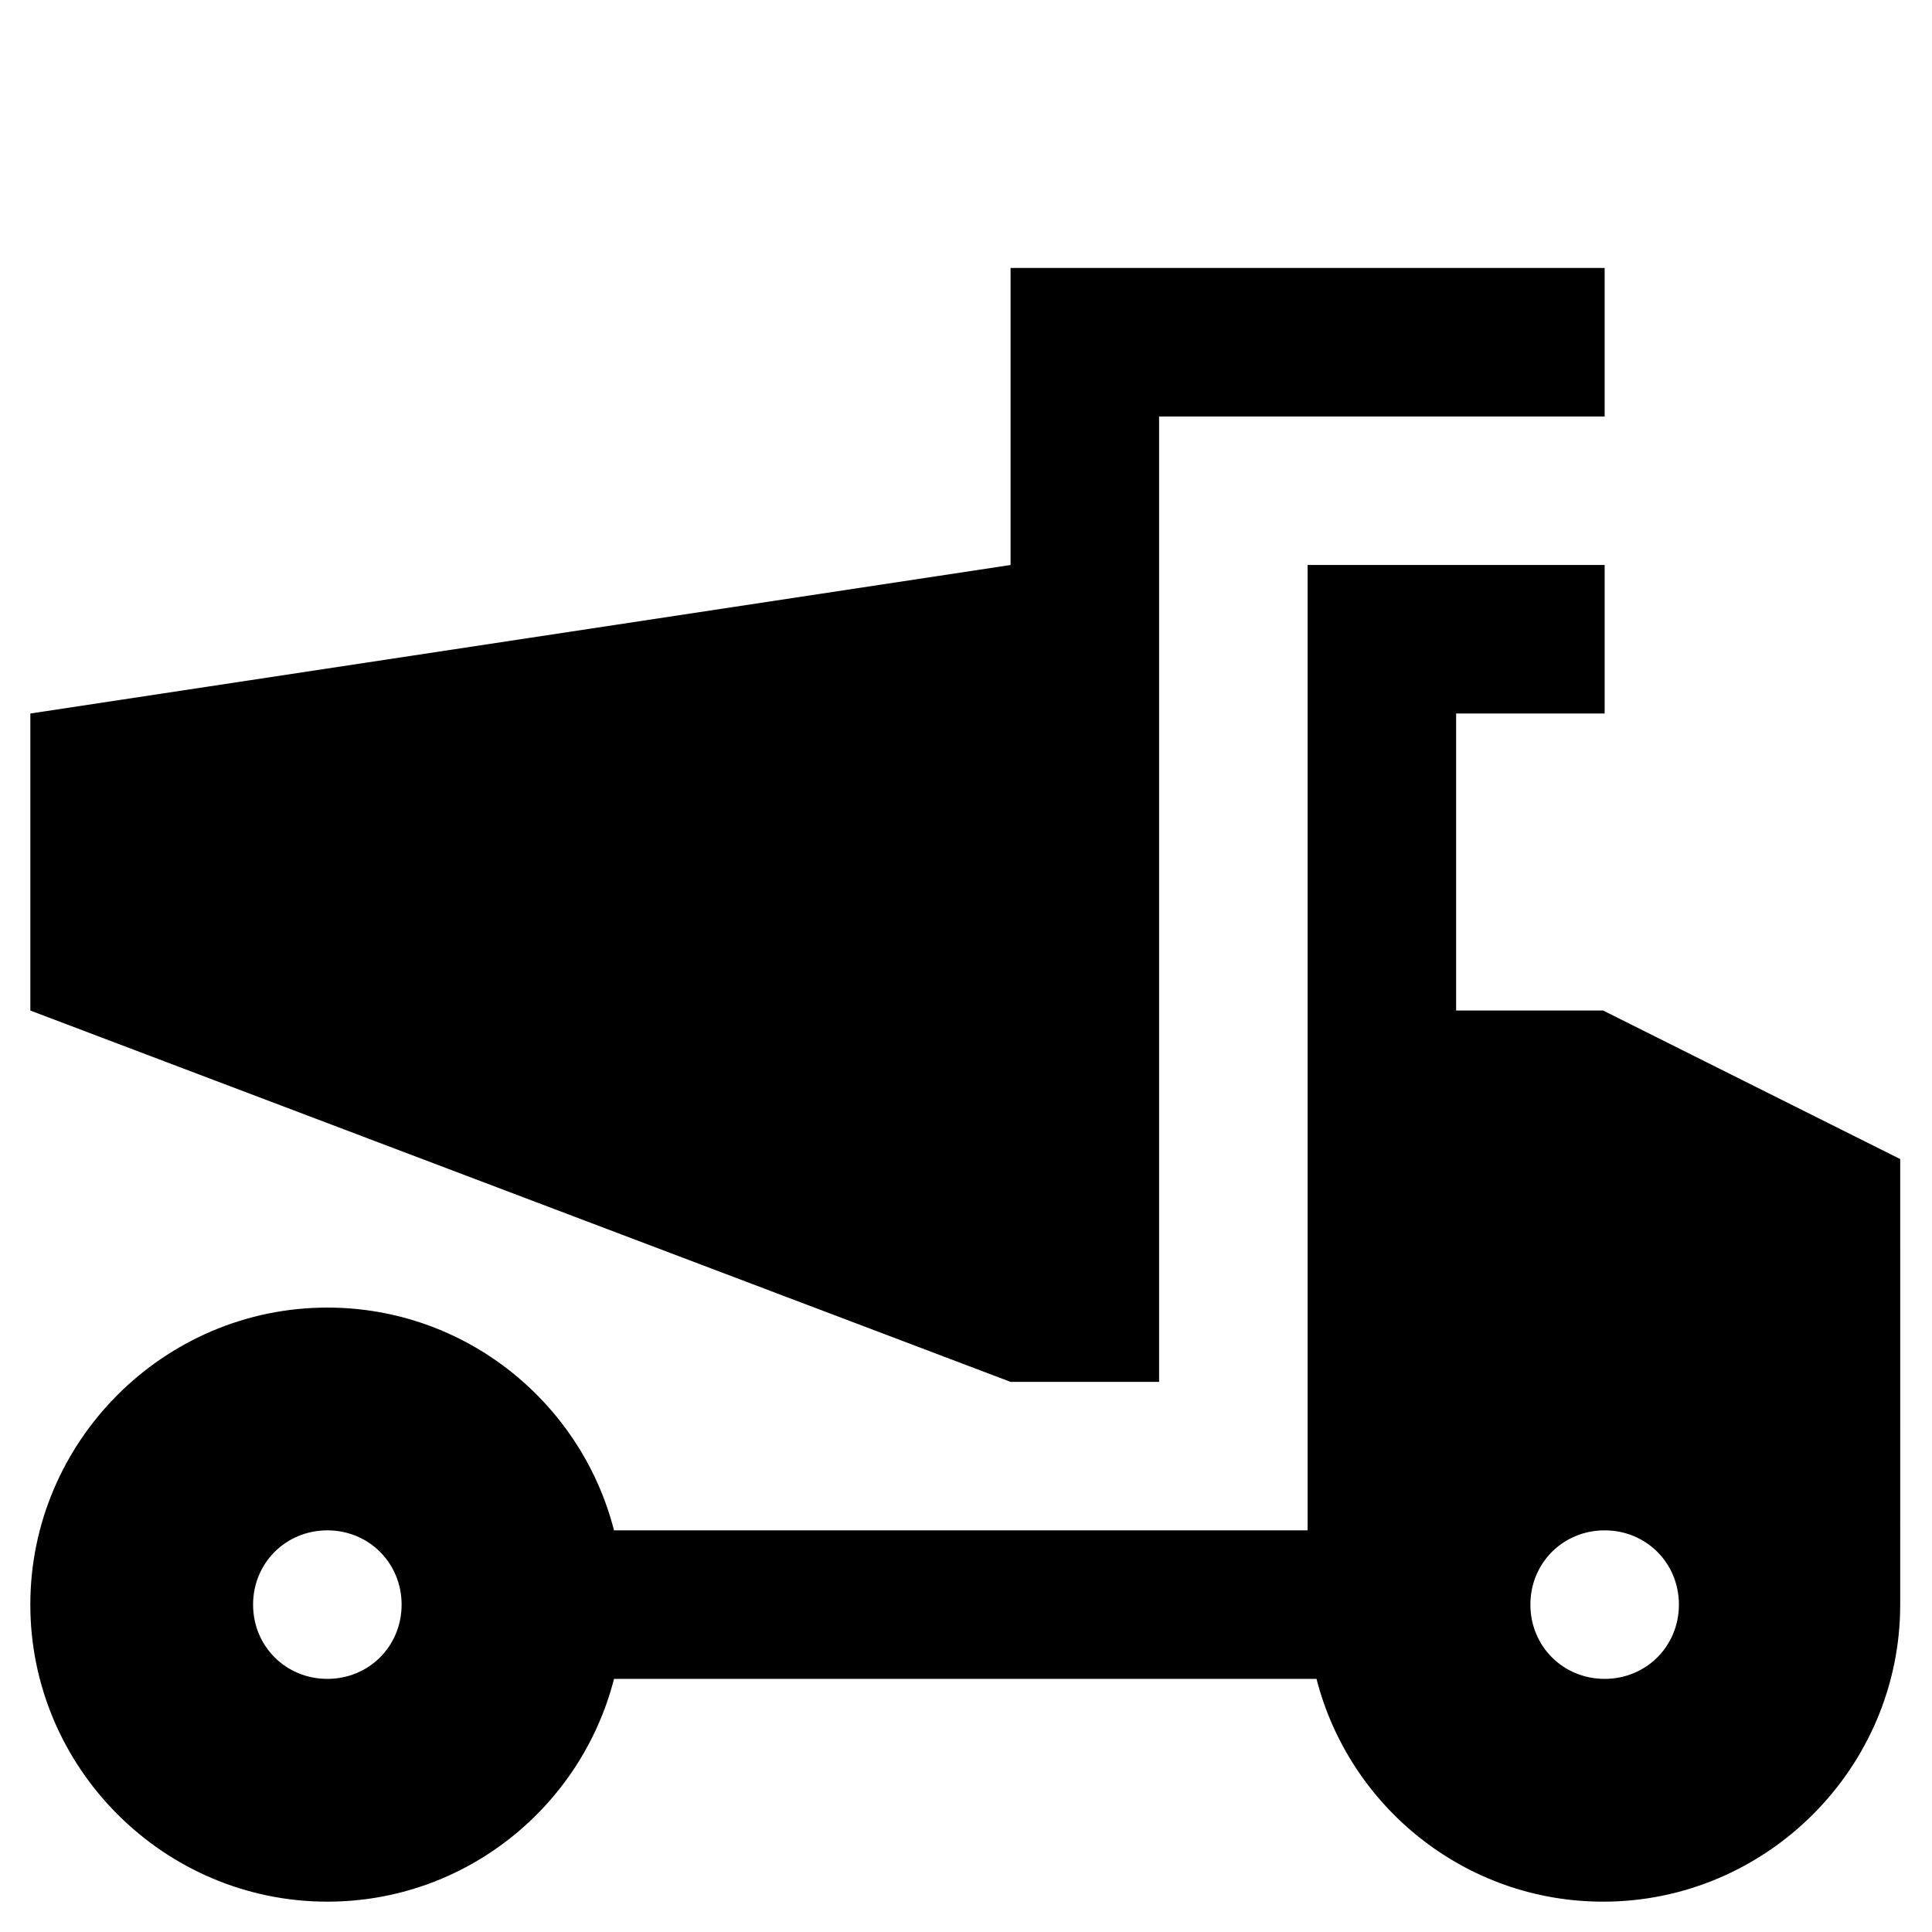
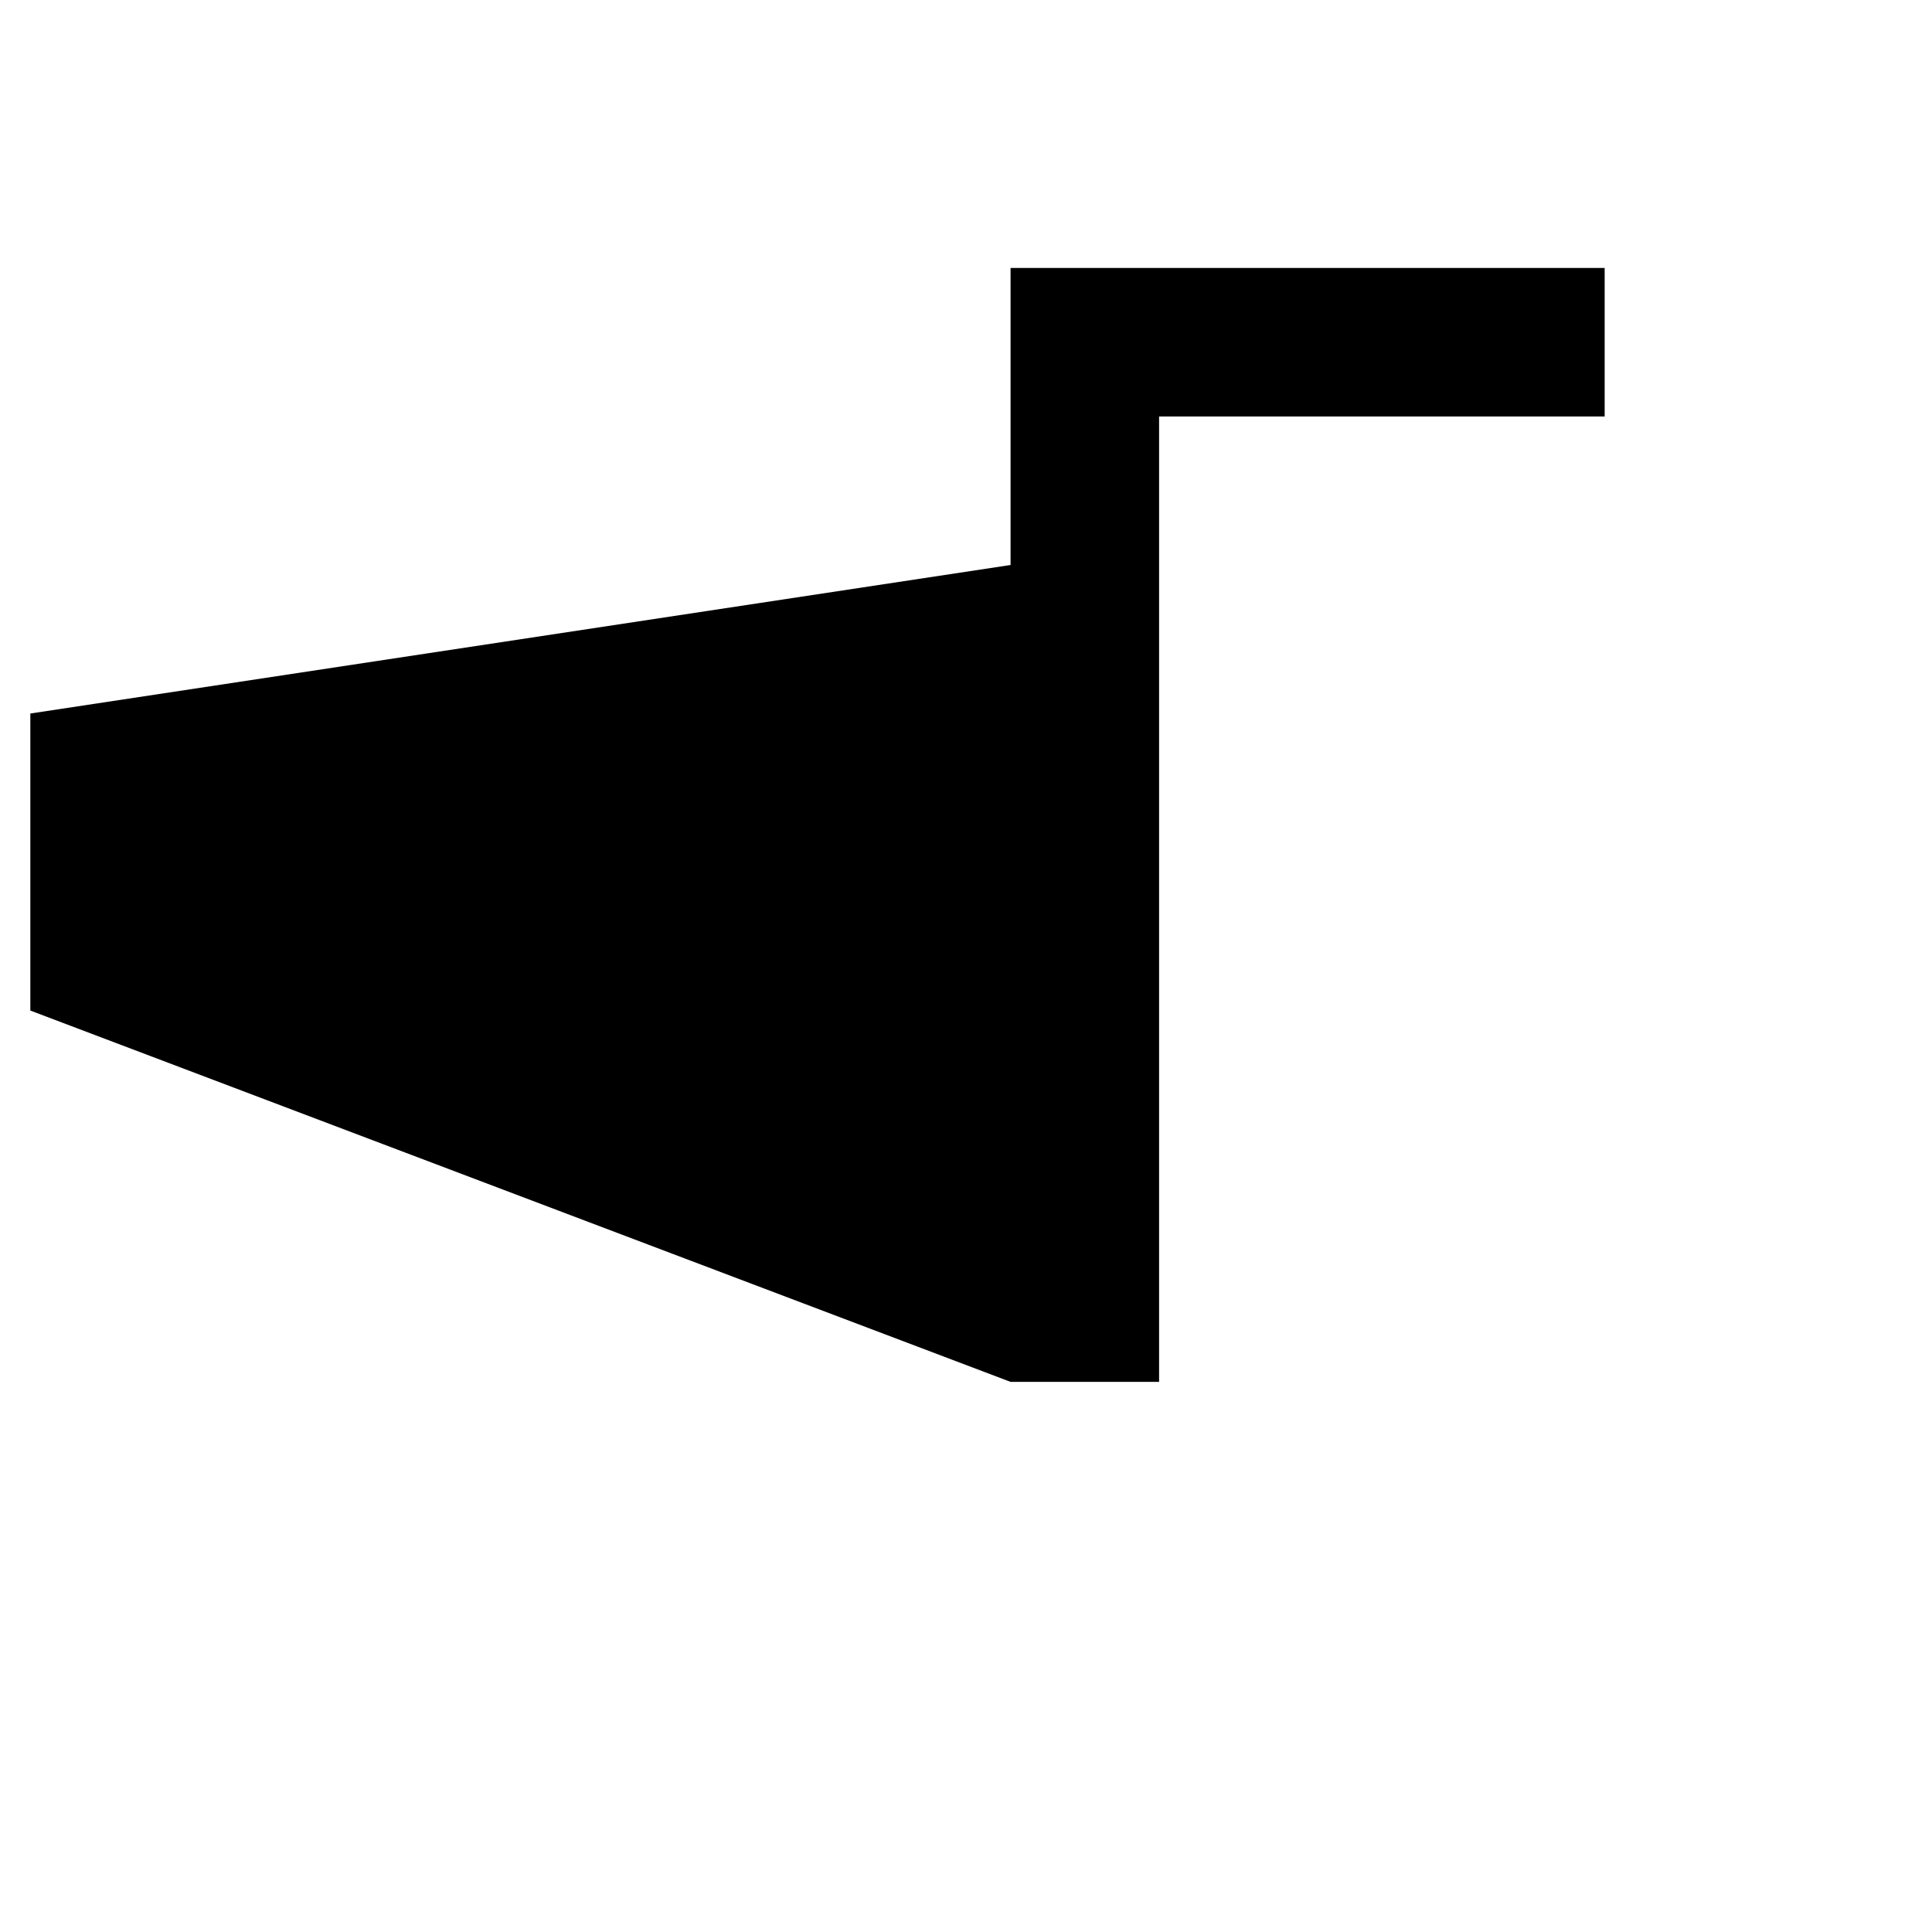
<svg xmlns="http://www.w3.org/2000/svg" fill="#000000" width="800px" height="800px" version="1.1" viewBox="144 144 512 512">
  <g>
    <path d="m451.17 510.21v-255.84h118.08v-39.359h-157.44v78.719l-259.77 39.359v78.719l259.77 98.402z" />
-     <path d="m529.89 411.8v-78.719h39.359v-39.359h-78.719v255.84h-183.81c-8.66-33.852-39.359-59.039-75.965-59.039-43.297 0-78.719 35.426-78.719 78.719 0 43.297 35.426 78.719 78.719 78.719 36.605 0 67.305-25.191 75.965-59.039h186.17c8.66 33.852 39.359 59.039 75.965 59.039 43.297 0 78.719-35.426 78.719-78.719l0.004-118.08-78.719-39.359zm-299.14 177.12c-11.02 0-19.68-8.66-19.68-19.68 0-11.02 8.66-19.68 19.68-19.68s19.68 8.66 19.68 19.68c0 11.023-8.66 19.68-19.68 19.68zm358.18-19.68c0 11.02-8.66 19.68-19.68 19.68-11.02 0-19.68-8.66-19.68-19.68 0-11.02 8.66-19.68 19.68-19.68 11.023 0 19.68 8.66 19.68 19.68z" />
  </g>
</svg>